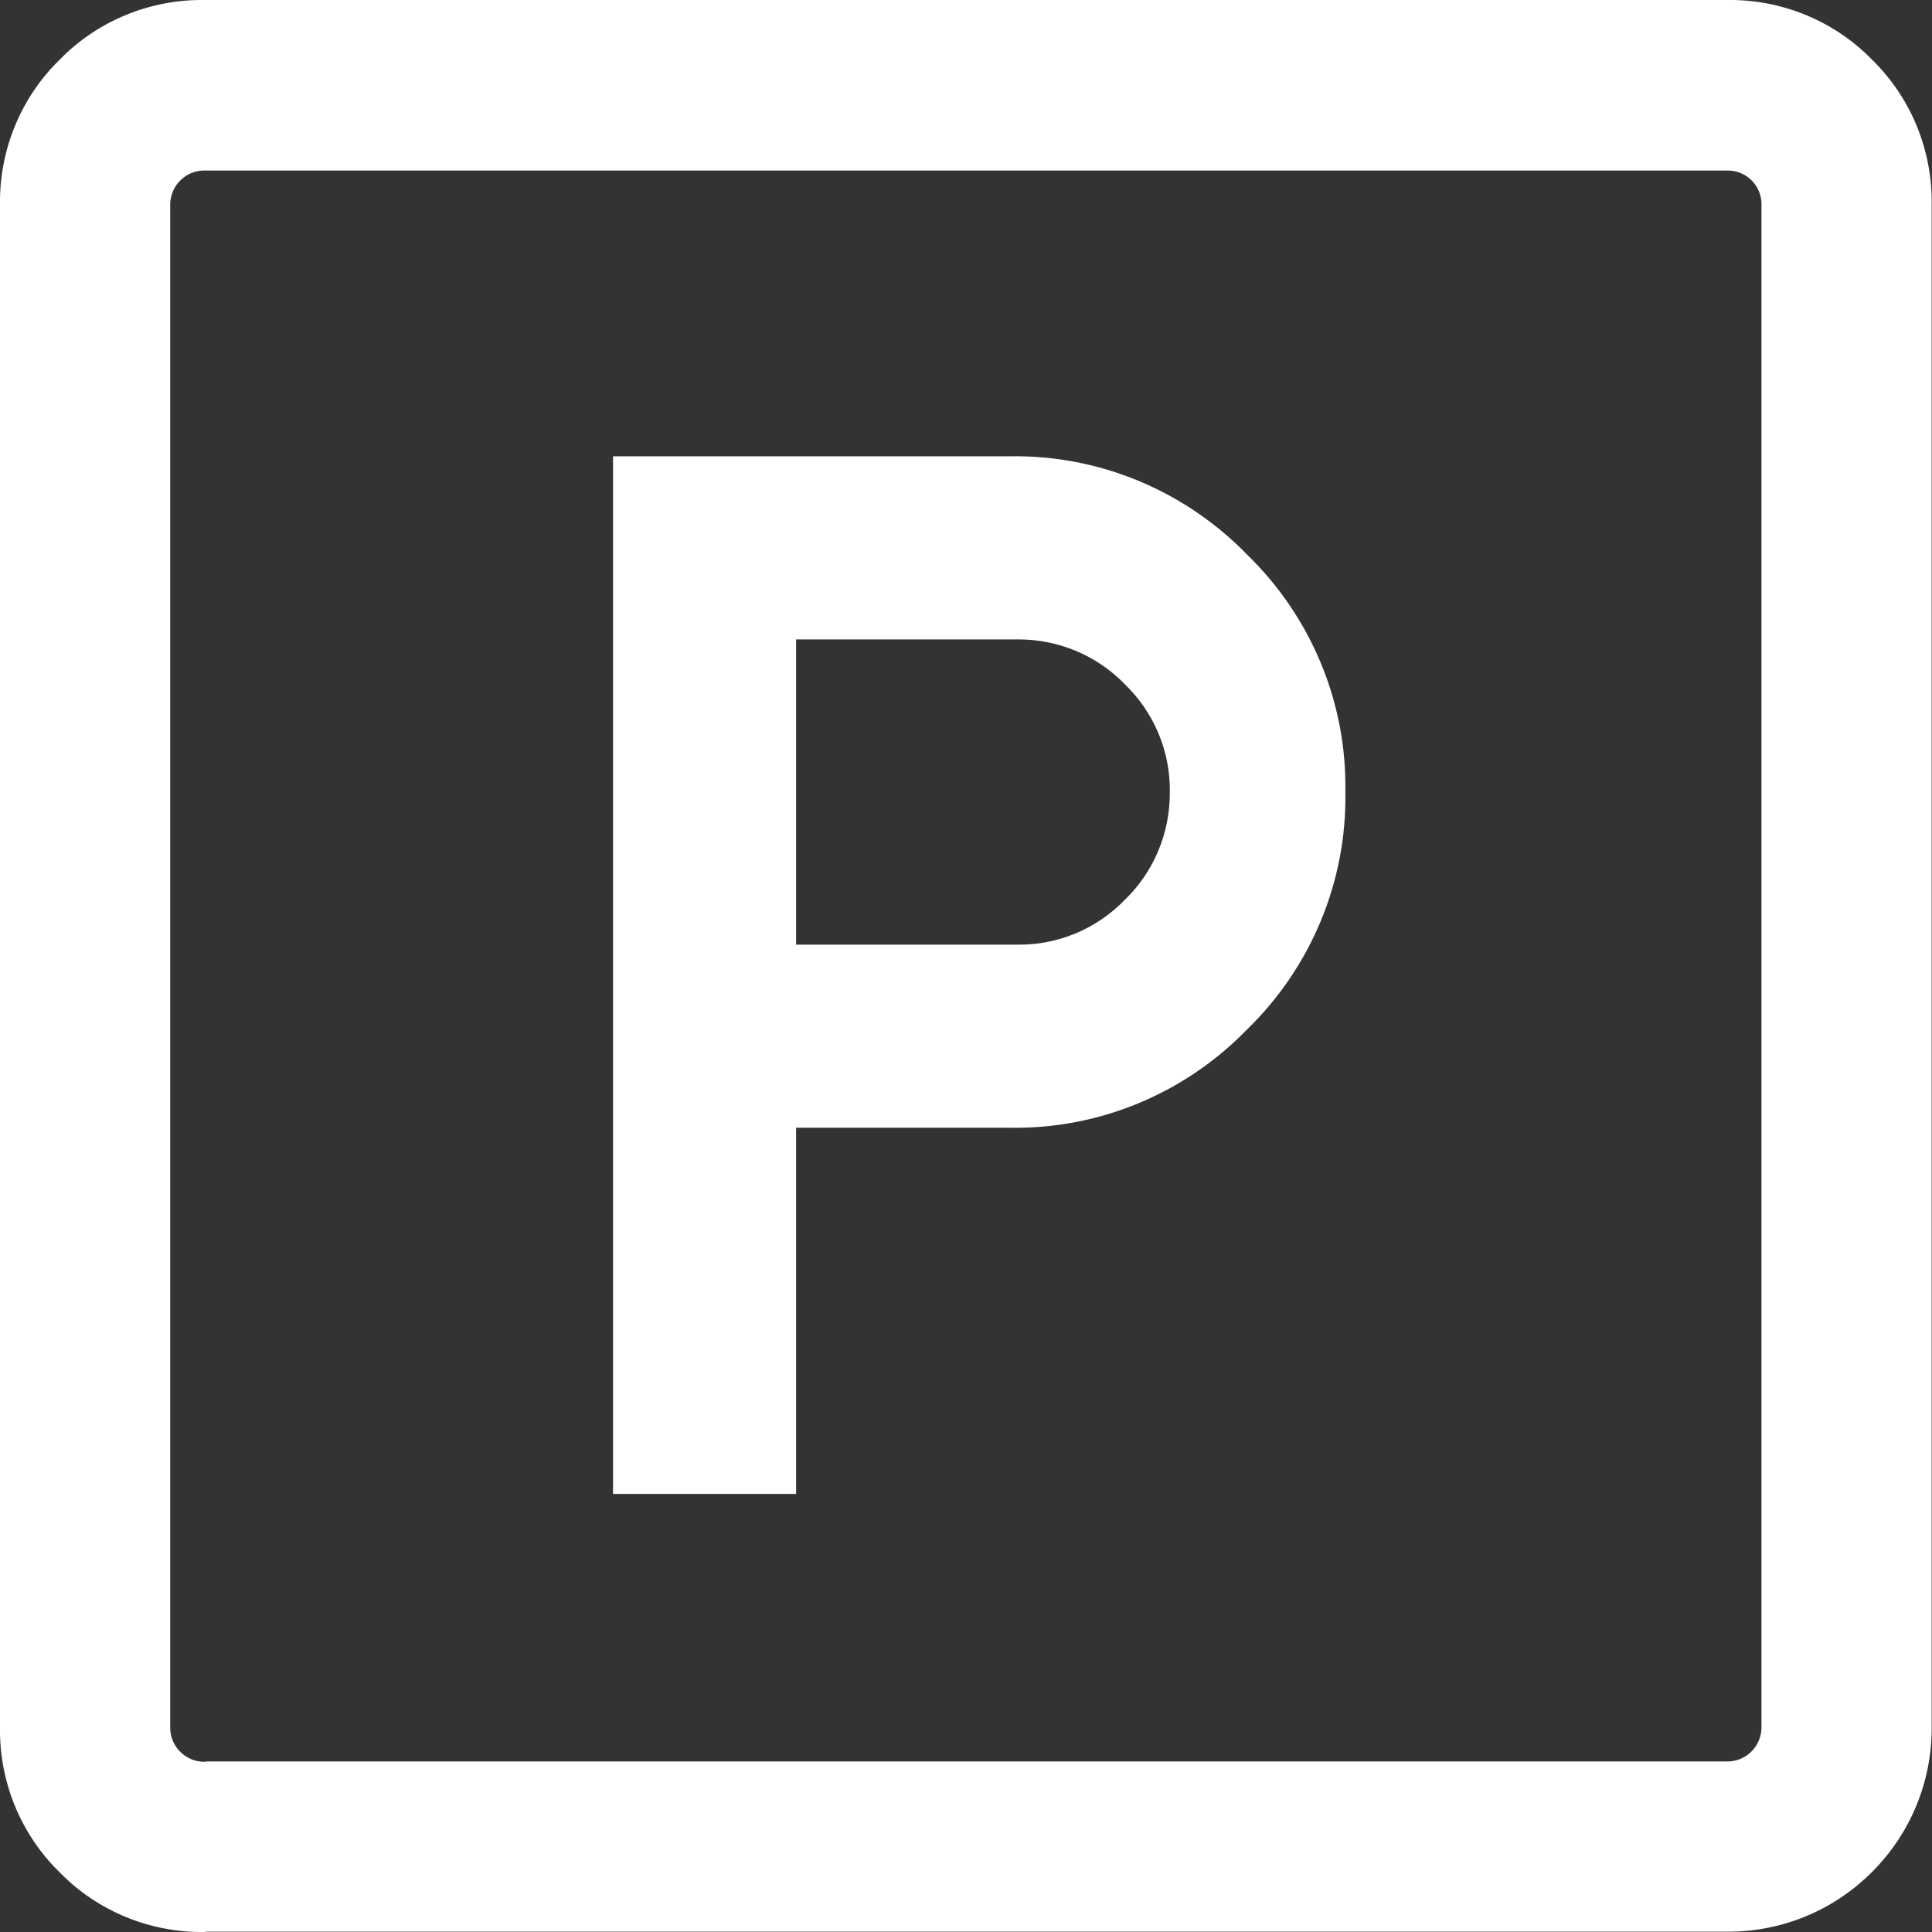
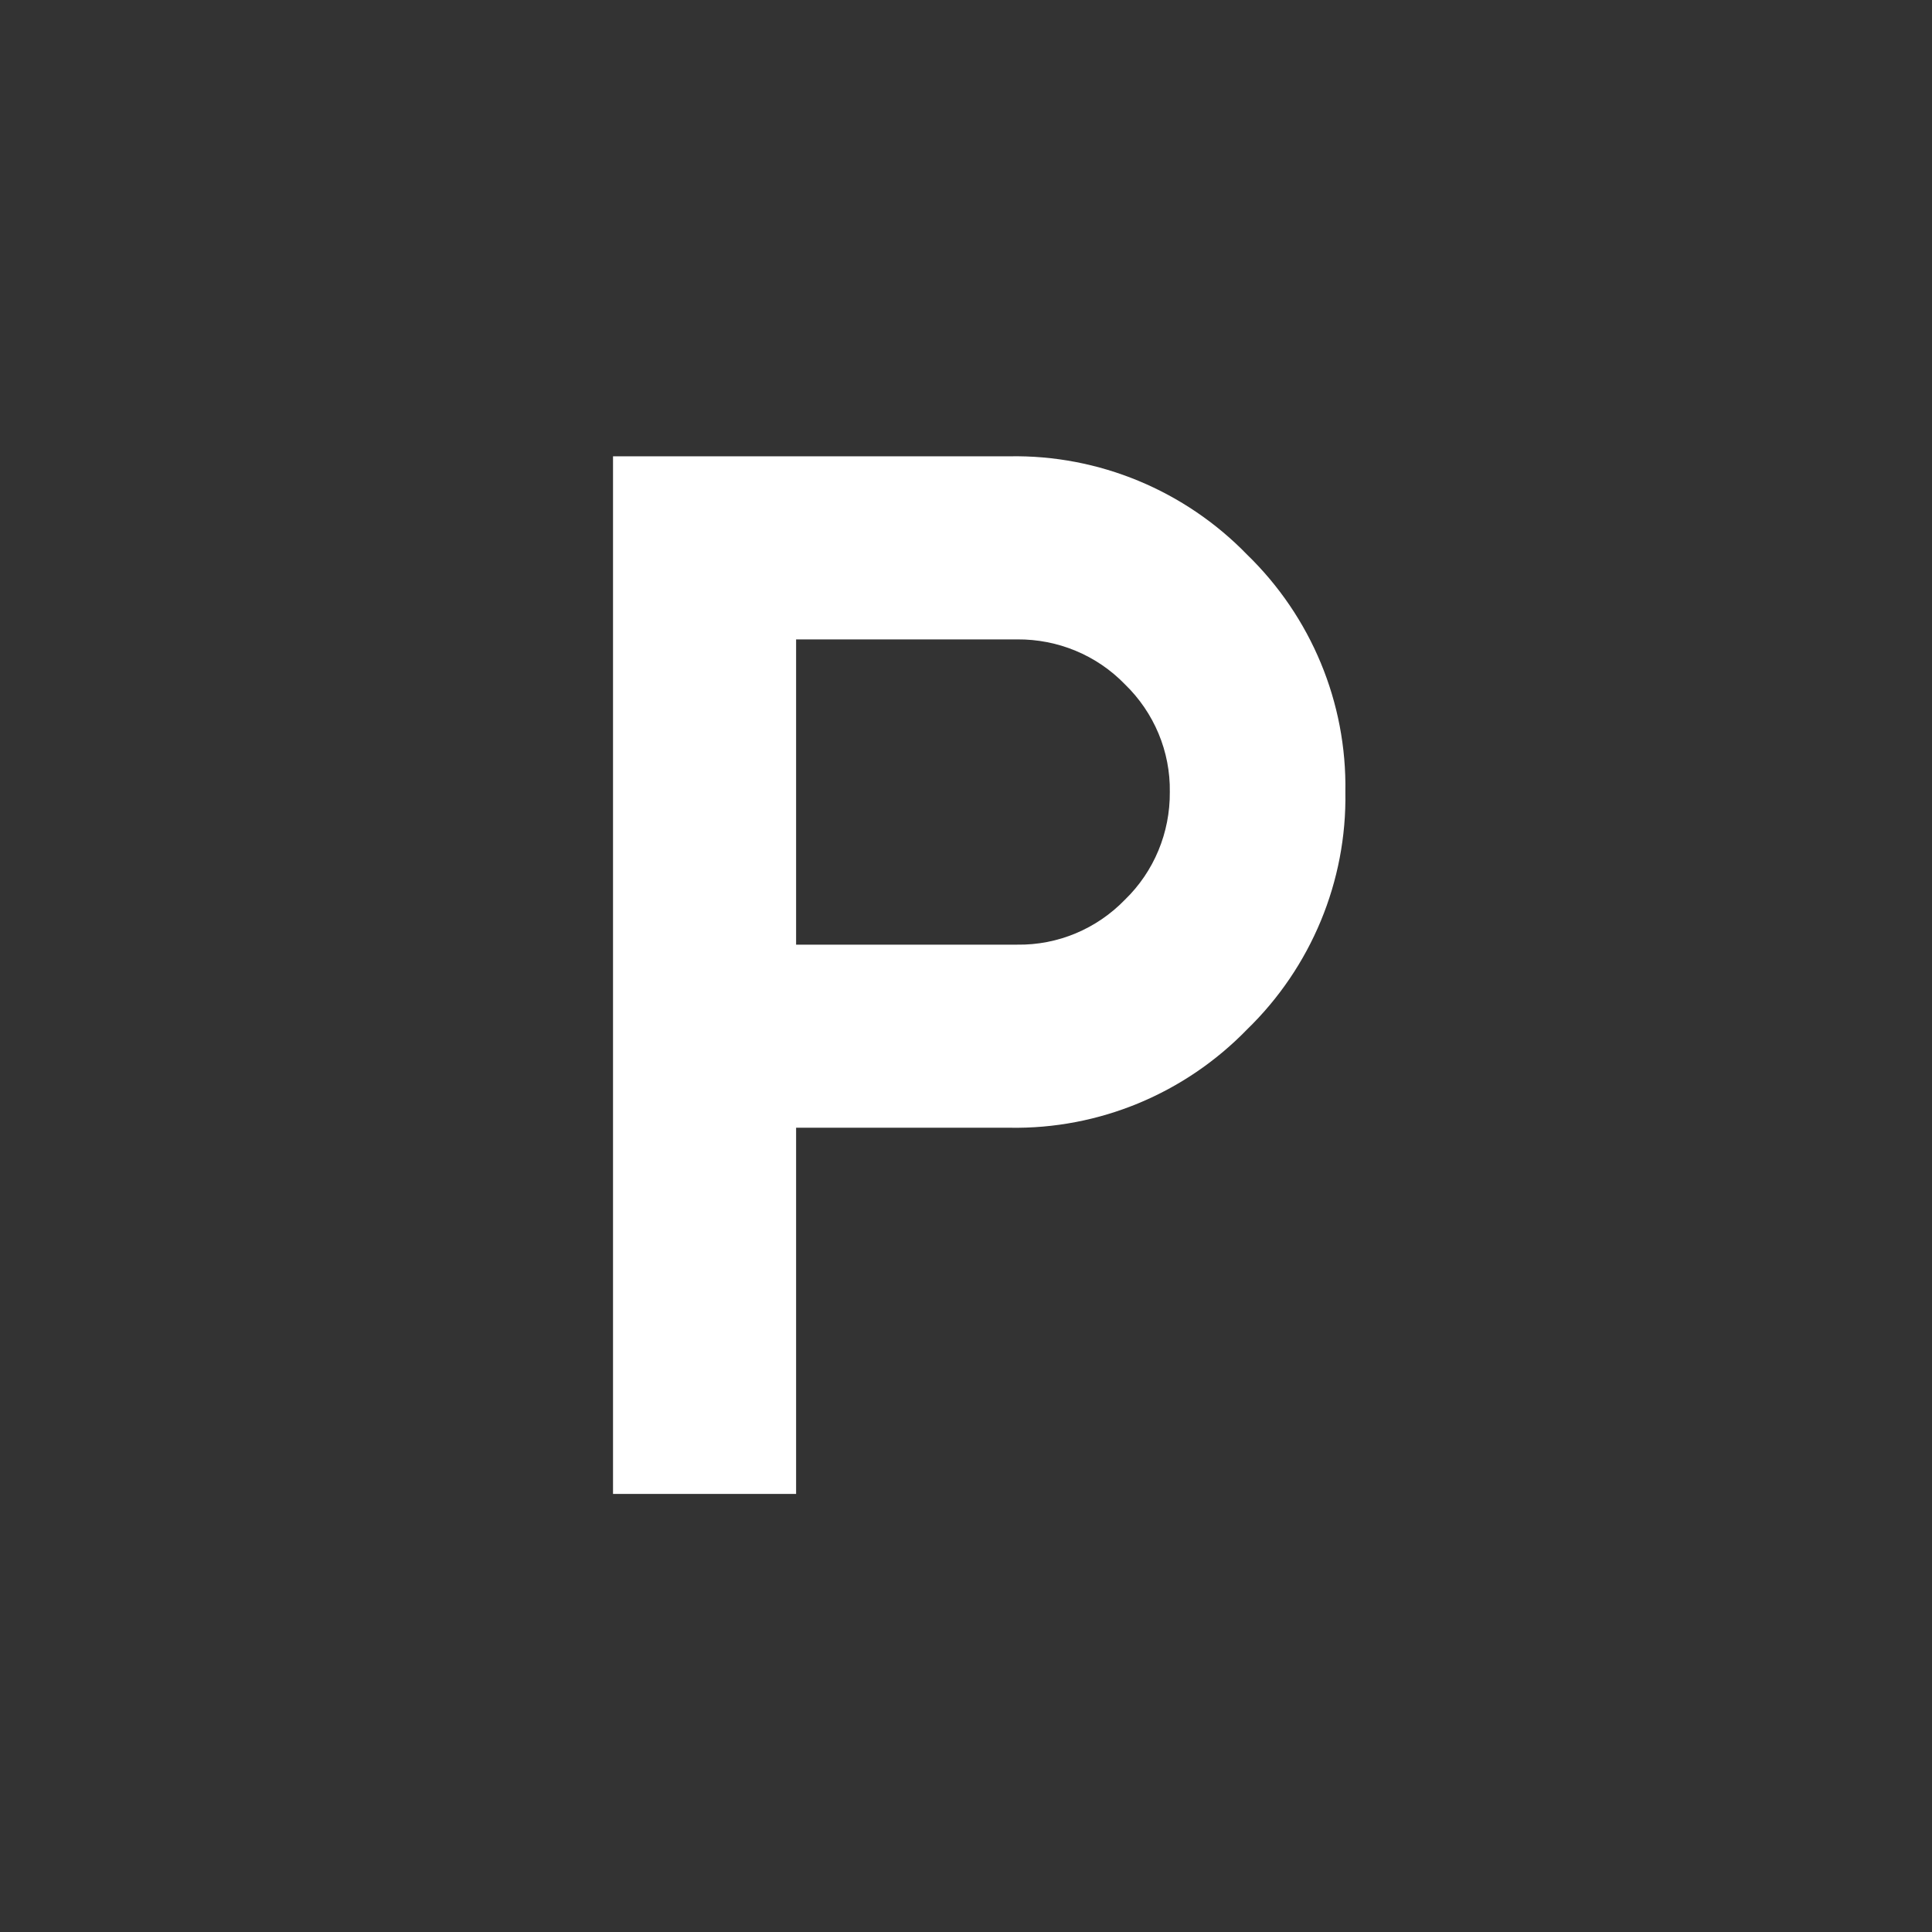
<svg xmlns="http://www.w3.org/2000/svg" id="Capa_1" viewBox="0 0 61.52 61.52">
  <rect x="0" y="0" width="61.52" height="61.52" fill="#333333" stroke="none" />
  <defs>
    <style>.cls-1{fill:#fff;}</style>
  </defs>
  <g id="Grupo_278">
    <g id="Grupo_274">
      <g id="Grupo_273">
        <path id="Trazado_1231" class="cls-1" d="M19.52,47.57V14.53h12.63c2.84-.05,5.58,1.09,7.56,3.13,2.04,1.98,3.18,4.71,3.13,7.56.05,2.84-1.09,5.58-3.13,7.56-1.98,2.04-4.71,3.18-7.56,3.13h-6.8v11.66h-5.83ZM25.35,30.08h7.04c1.29.02,2.53-.5,3.43-1.43.93-.9,1.44-2.14,1.43-3.43.02-1.29-.5-2.53-1.43-3.43-.9-.93-2.14-1.44-3.43-1.43h-7.04v9.72Z" />
      </g>
    </g>
    <g id="Grupo_276">
      <g id="Grupo_275">
-         <path id="Trazado_1232" class="cls-1" d="M6.54,61.52c-1.74.03-3.42-.65-4.64-1.9C.65,58.4-.03,56.72,0,54.98V6.54c-.03-1.74.65-3.42,1.9-4.64C3.12.65,4.8-.03,6.54,0h48.43c1.74-.03,3.42.65,4.64,1.9,1.25,1.22,1.93,2.9,1.9,4.64v48.43c.03,3.58-2.85,6.51-6.43,6.54-.04,0-.07,0-.11,0H6.54ZM6.54,56.09h48.43c.59.02,1.09-.44,1.12-1.04,0-.03,0-.05,0-.08V6.54c.02-.59-.44-1.09-1.04-1.11-.03,0-.05,0-.08,0H6.54c-.59-.02-1.09.44-1.12,1.04,0,.03,0,.05,0,.08v48.43c-.02.59.44,1.09,1.04,1.12.03,0,.05,0,.08,0M5.43,56.09h0Z" />
-       </g>
+         </g>
    </g>
  </g>
</svg>